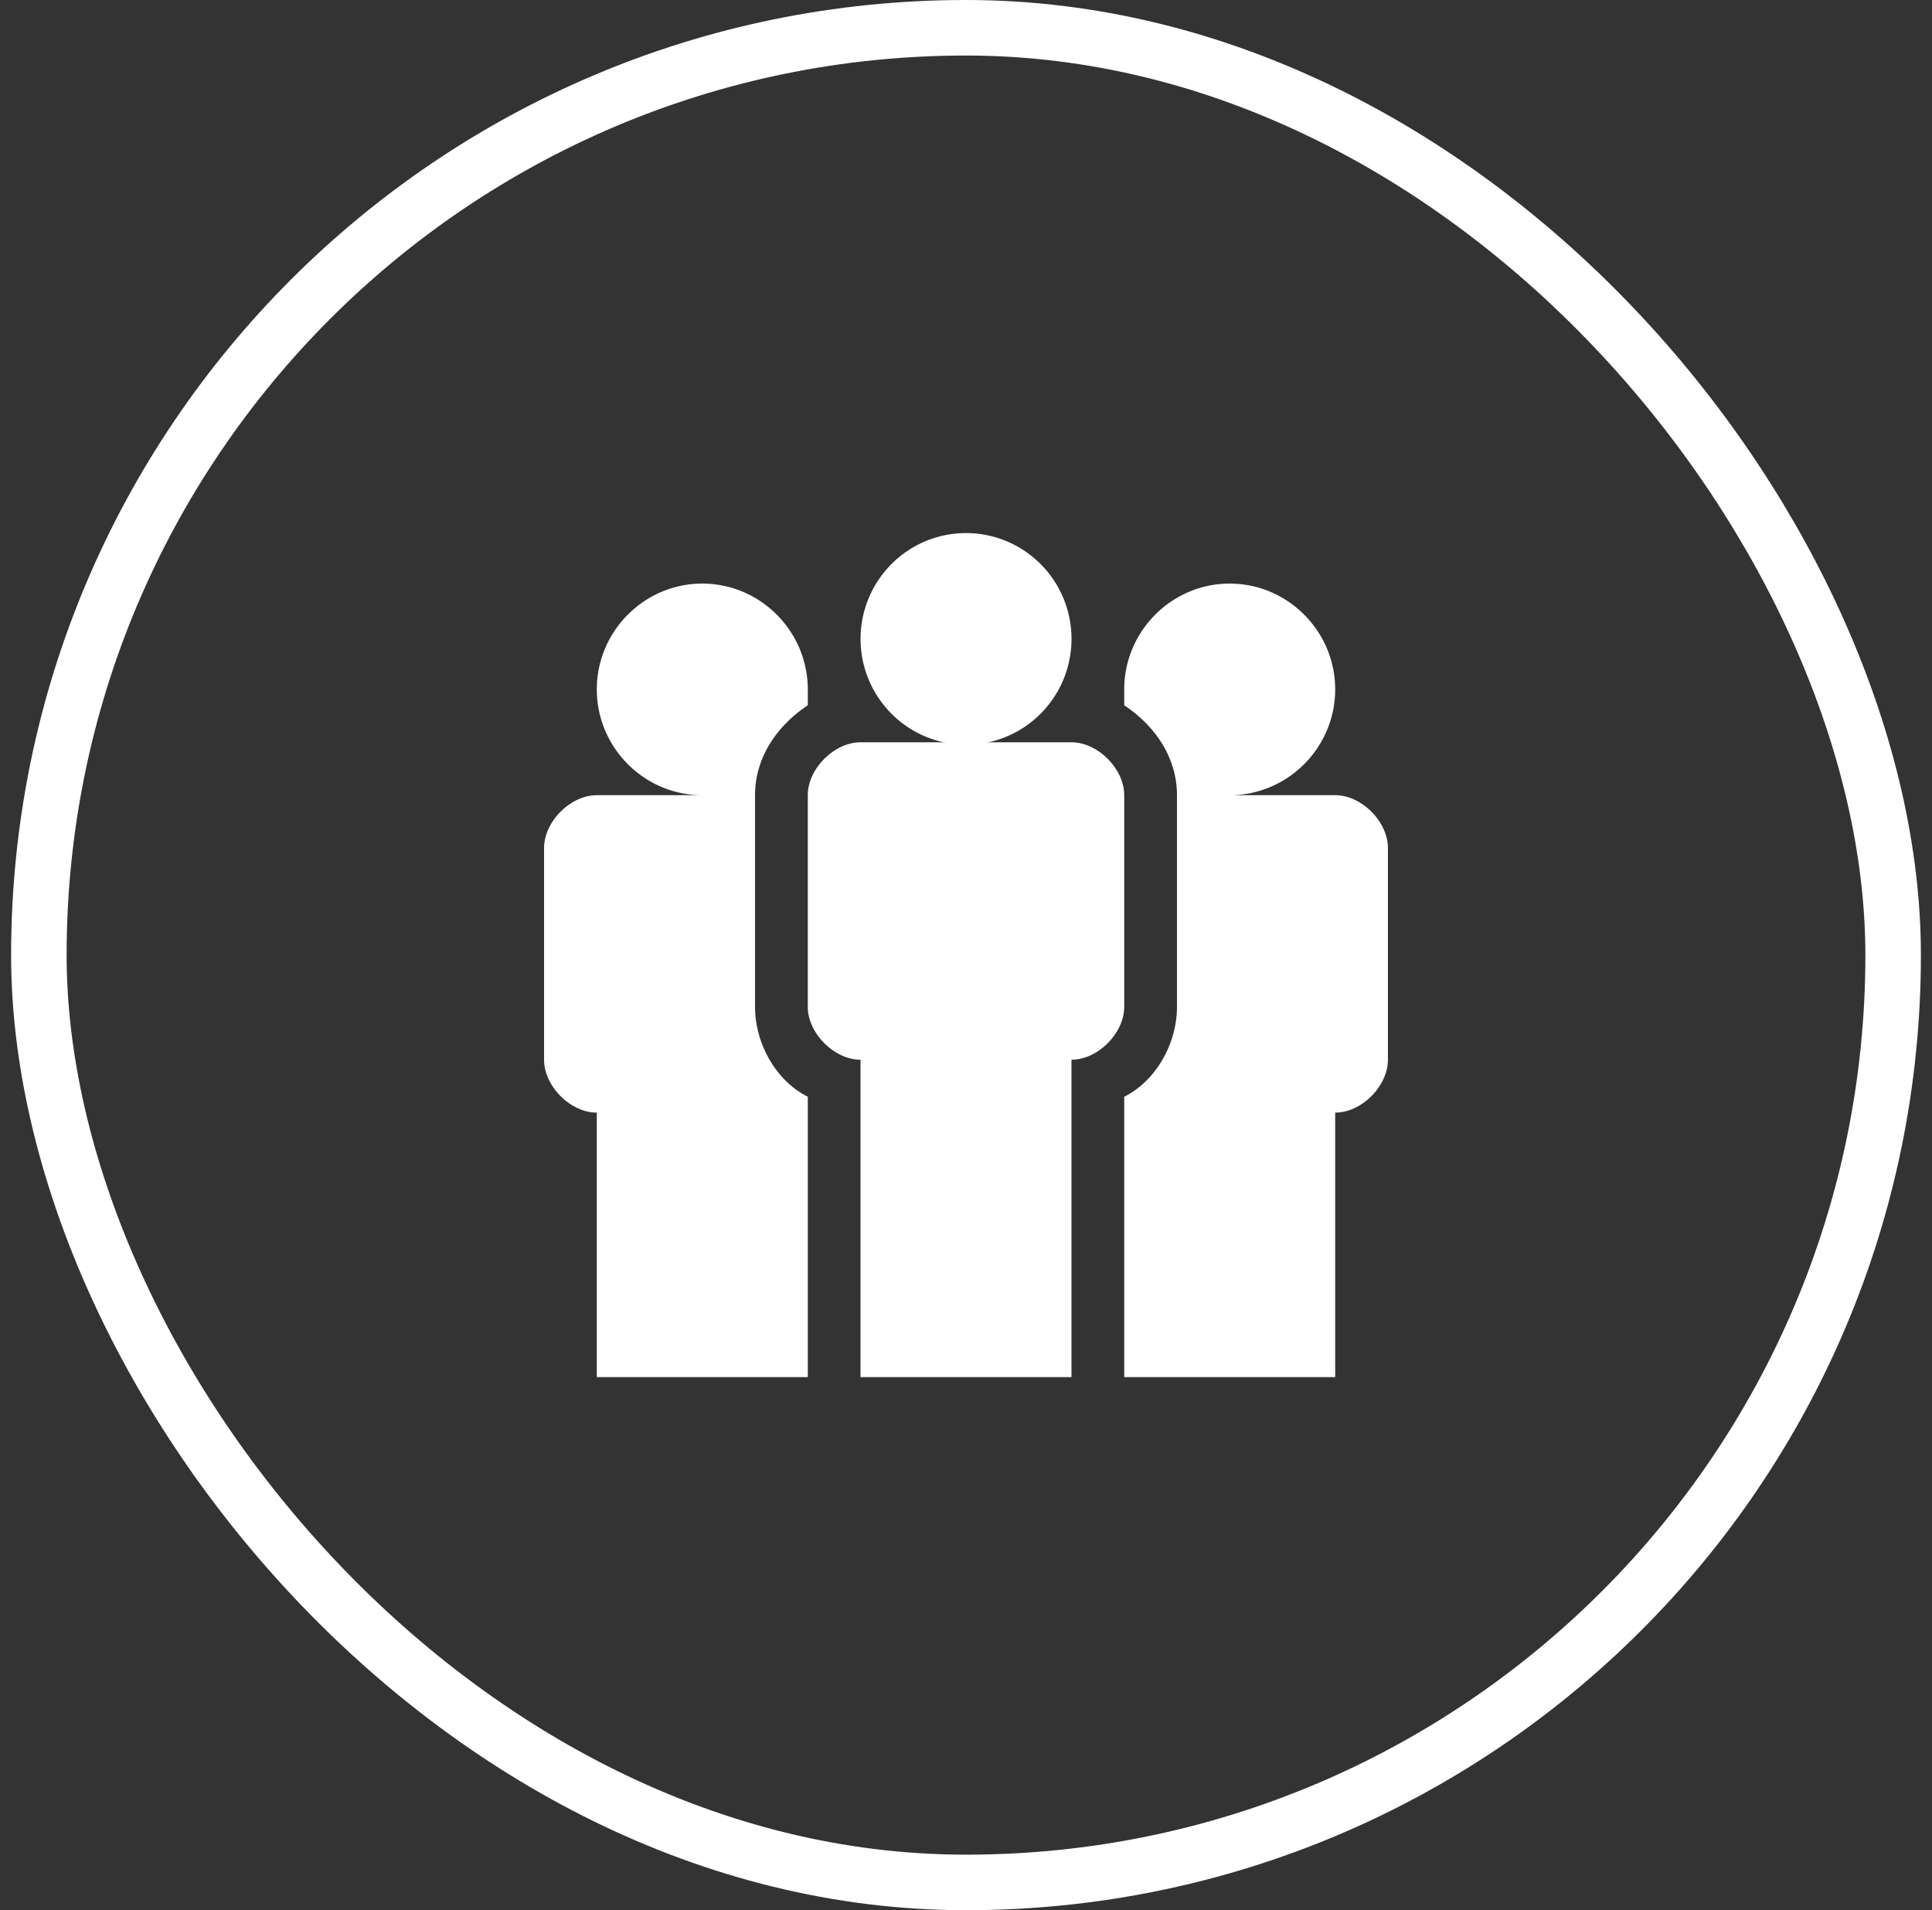
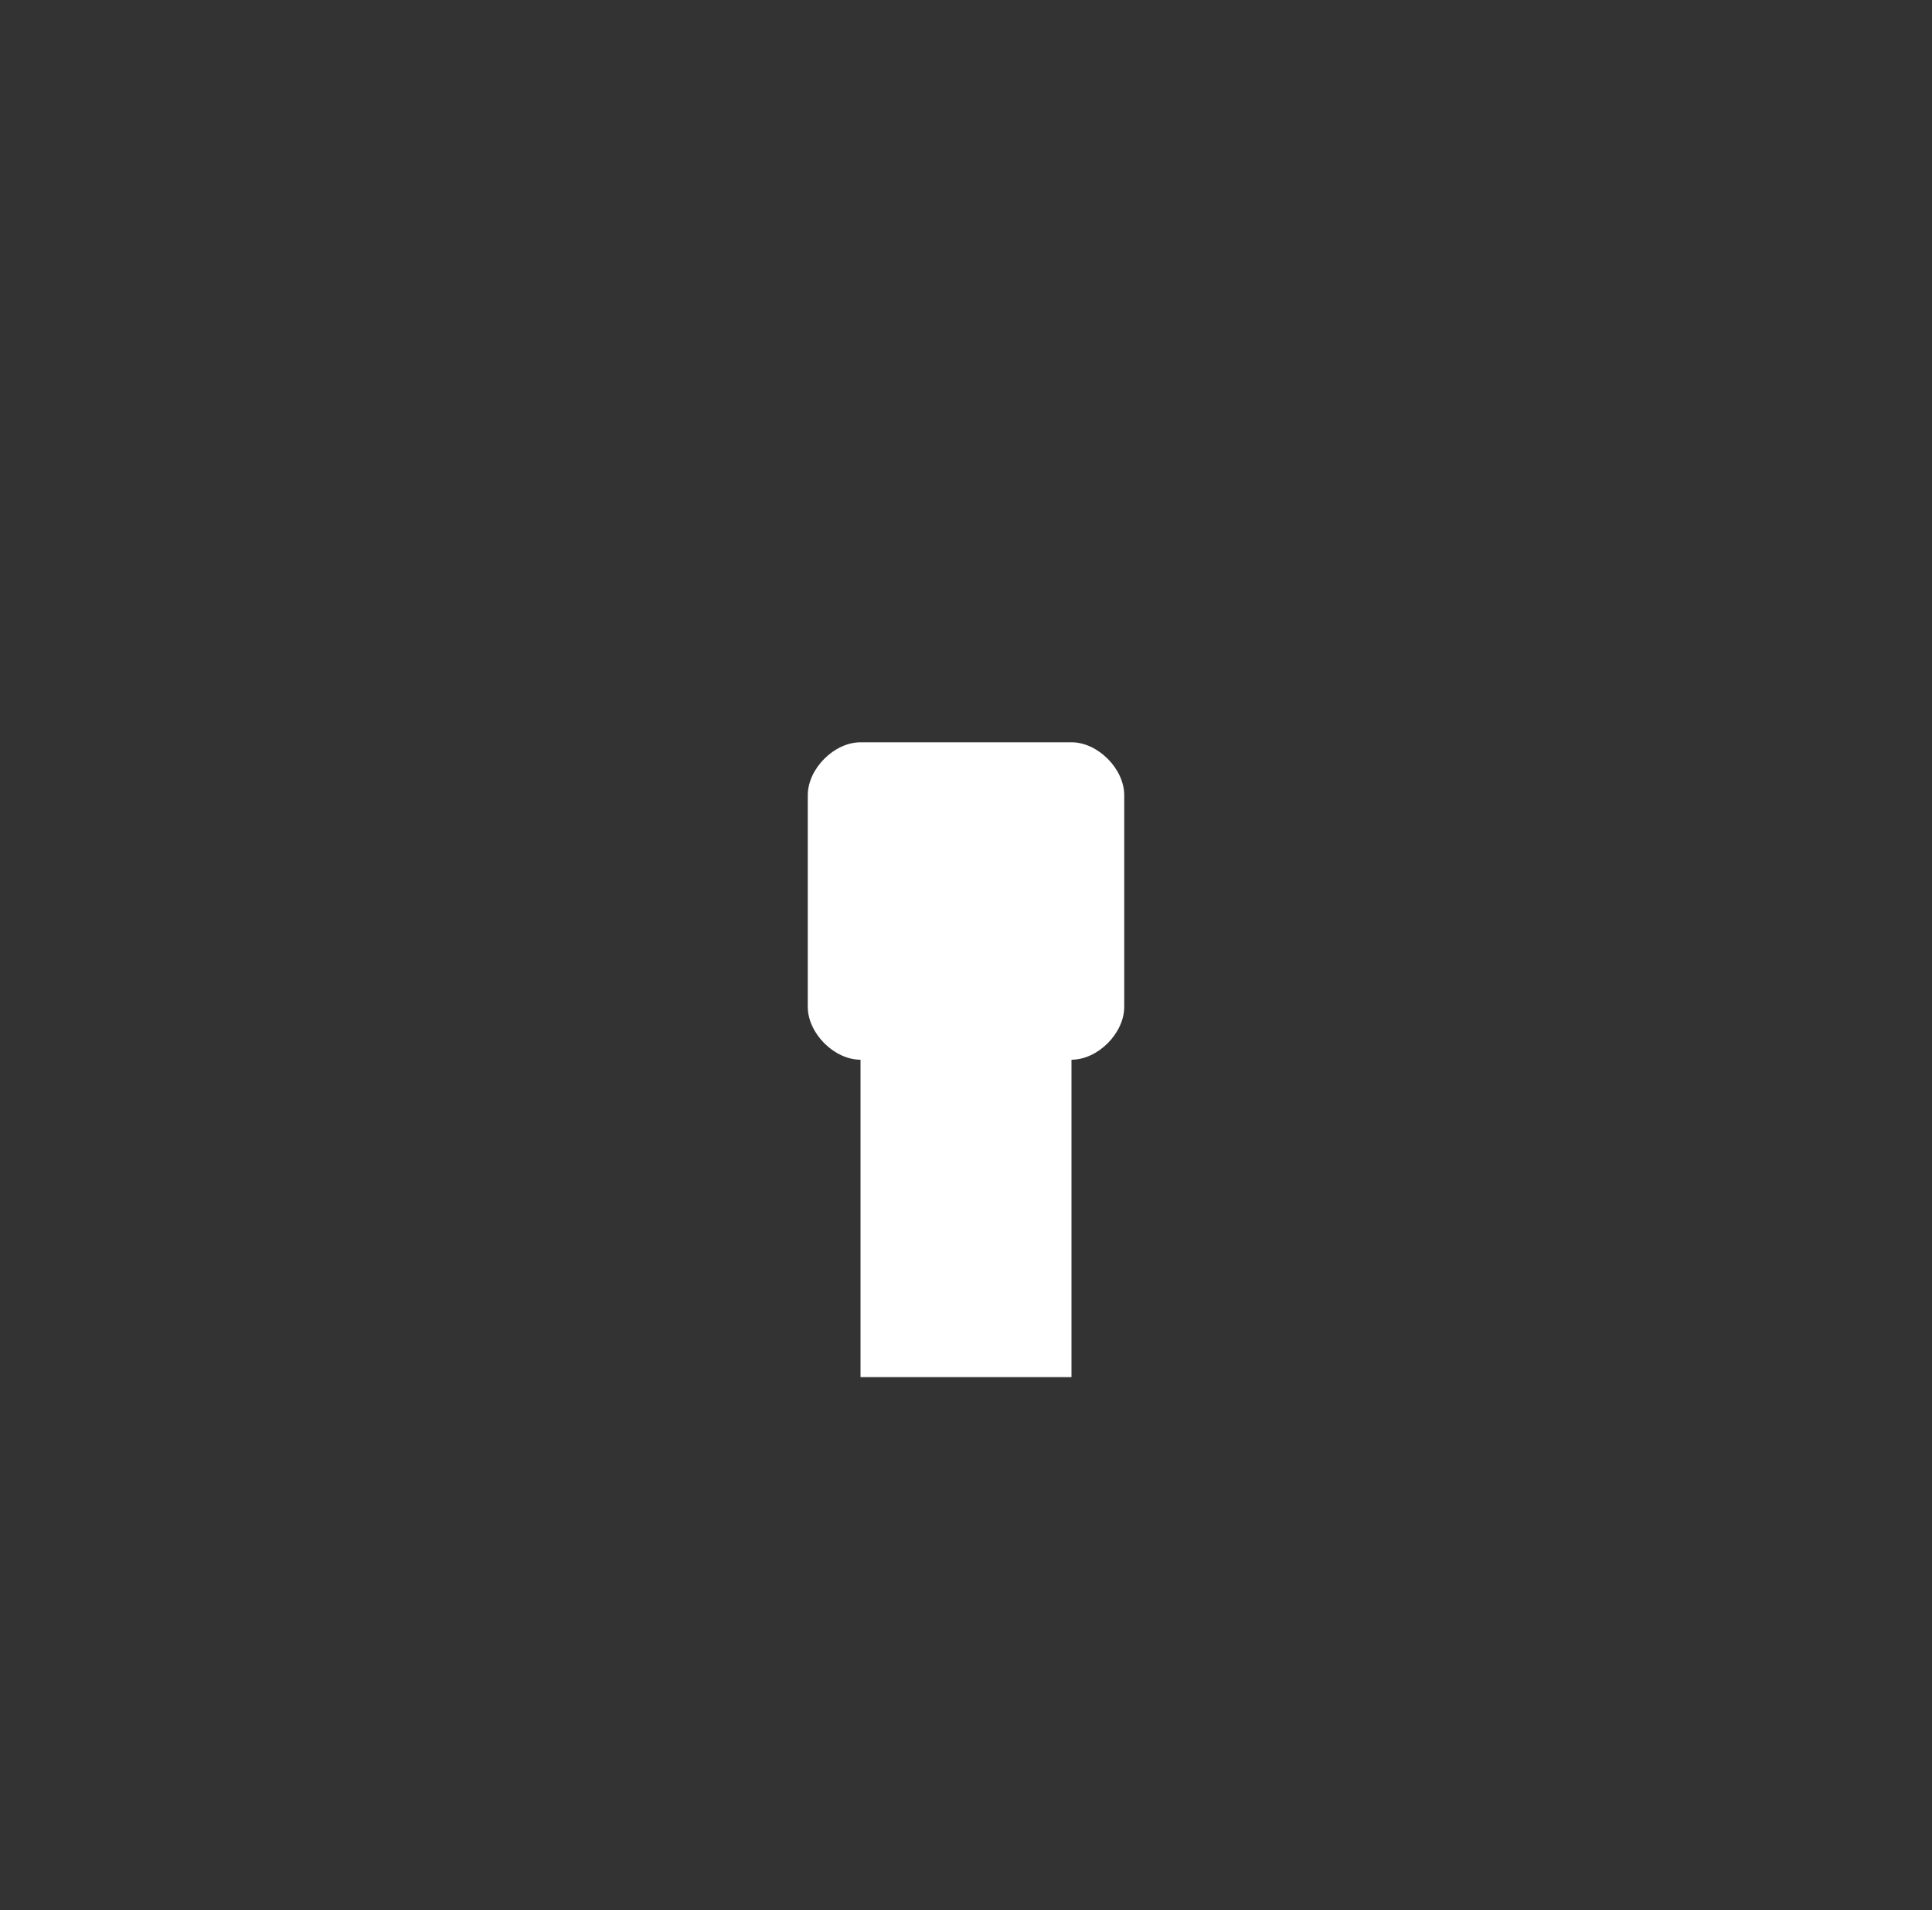
<svg xmlns="http://www.w3.org/2000/svg" width="87" height="86" fill="none">
  <rect width="100%" height="100%" fill="#333333" stroke="none" />
-   <rect x="1.75" y="1.25" width="83.5" height="83.5" rx="41.75" stroke="#fff" stroke-width="2.5" />
  <g fill="#fff">
-     <path d="M36.375 62V49.377C34.95 48.662 34 46.995 34 45.328v-9.527c0-1.667.95-3.096 2.375-4.049v-.714c0-2.62-2.138-4.764-4.75-4.764s-4.75 2.144-4.75 4.764 2.137 4.763 4.75 4.763h-4.75c-1.187 0-2.375 1.191-2.375 2.382v9.527c0 1.191 1.188 2.382 2.375 2.382V62h9.5zm23.75-26.199h-4.75c2.612 0 4.75-2.143 4.75-4.763s-2.138-4.764-4.75-4.764-4.75 2.144-4.75 4.764v.714C52.05 32.705 53 34.134 53 35.801v9.527c0 1.667-.95 3.334-2.375 4.049V62h9.5V50.091c1.188 0 2.375-1.191 2.375-2.382v-9.527c0-1.191-1.187-2.382-2.375-2.382zM48.25 28.656c.014.634-.098 1.265-.33 1.855s-.579 1.128-1.022 1.582a4.75 4.75 0 0 1-1.553 1.061 4.74 4.74 0 0 1-3.684.001 4.75 4.75 0 0 1-1.554-1.06c-.442-.454-.79-.991-1.023-1.581s-.345-1.221-.331-1.855a4.77 4.77 0 0 1 1.427-3.3C41.067 24.488 42.259 24 43.5 24s2.434.487 3.321 1.357a4.77 4.77 0 0 1 1.429 3.299z" />
    <path d="M48.25 33.419h-9.5c-1.187 0-2.375 1.191-2.375 2.382v9.527c0 1.191 1.188 2.382 2.375 2.382V62h9.5V47.71c1.188 0 2.375-1.191 2.375-2.382v-9.527c0-1.191-1.187-2.382-2.375-2.382z" />
  </g>
</svg>